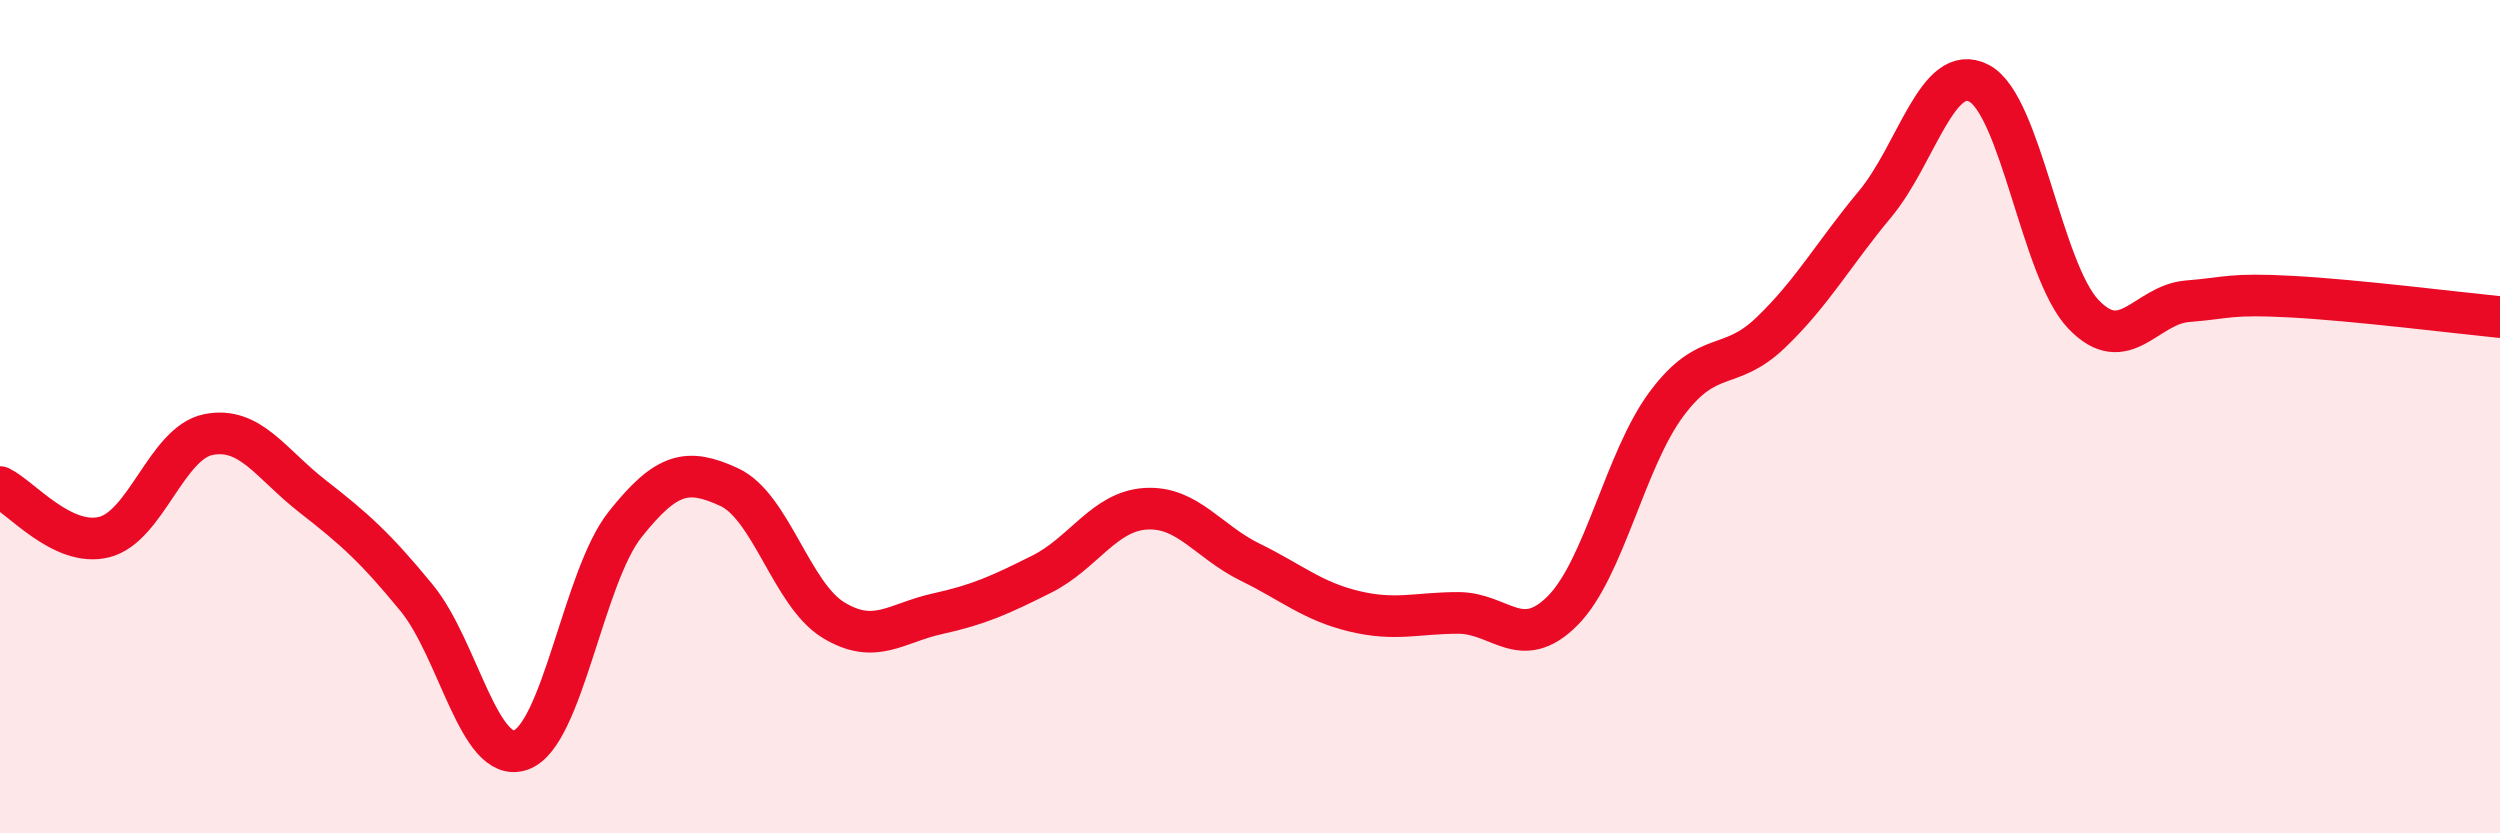
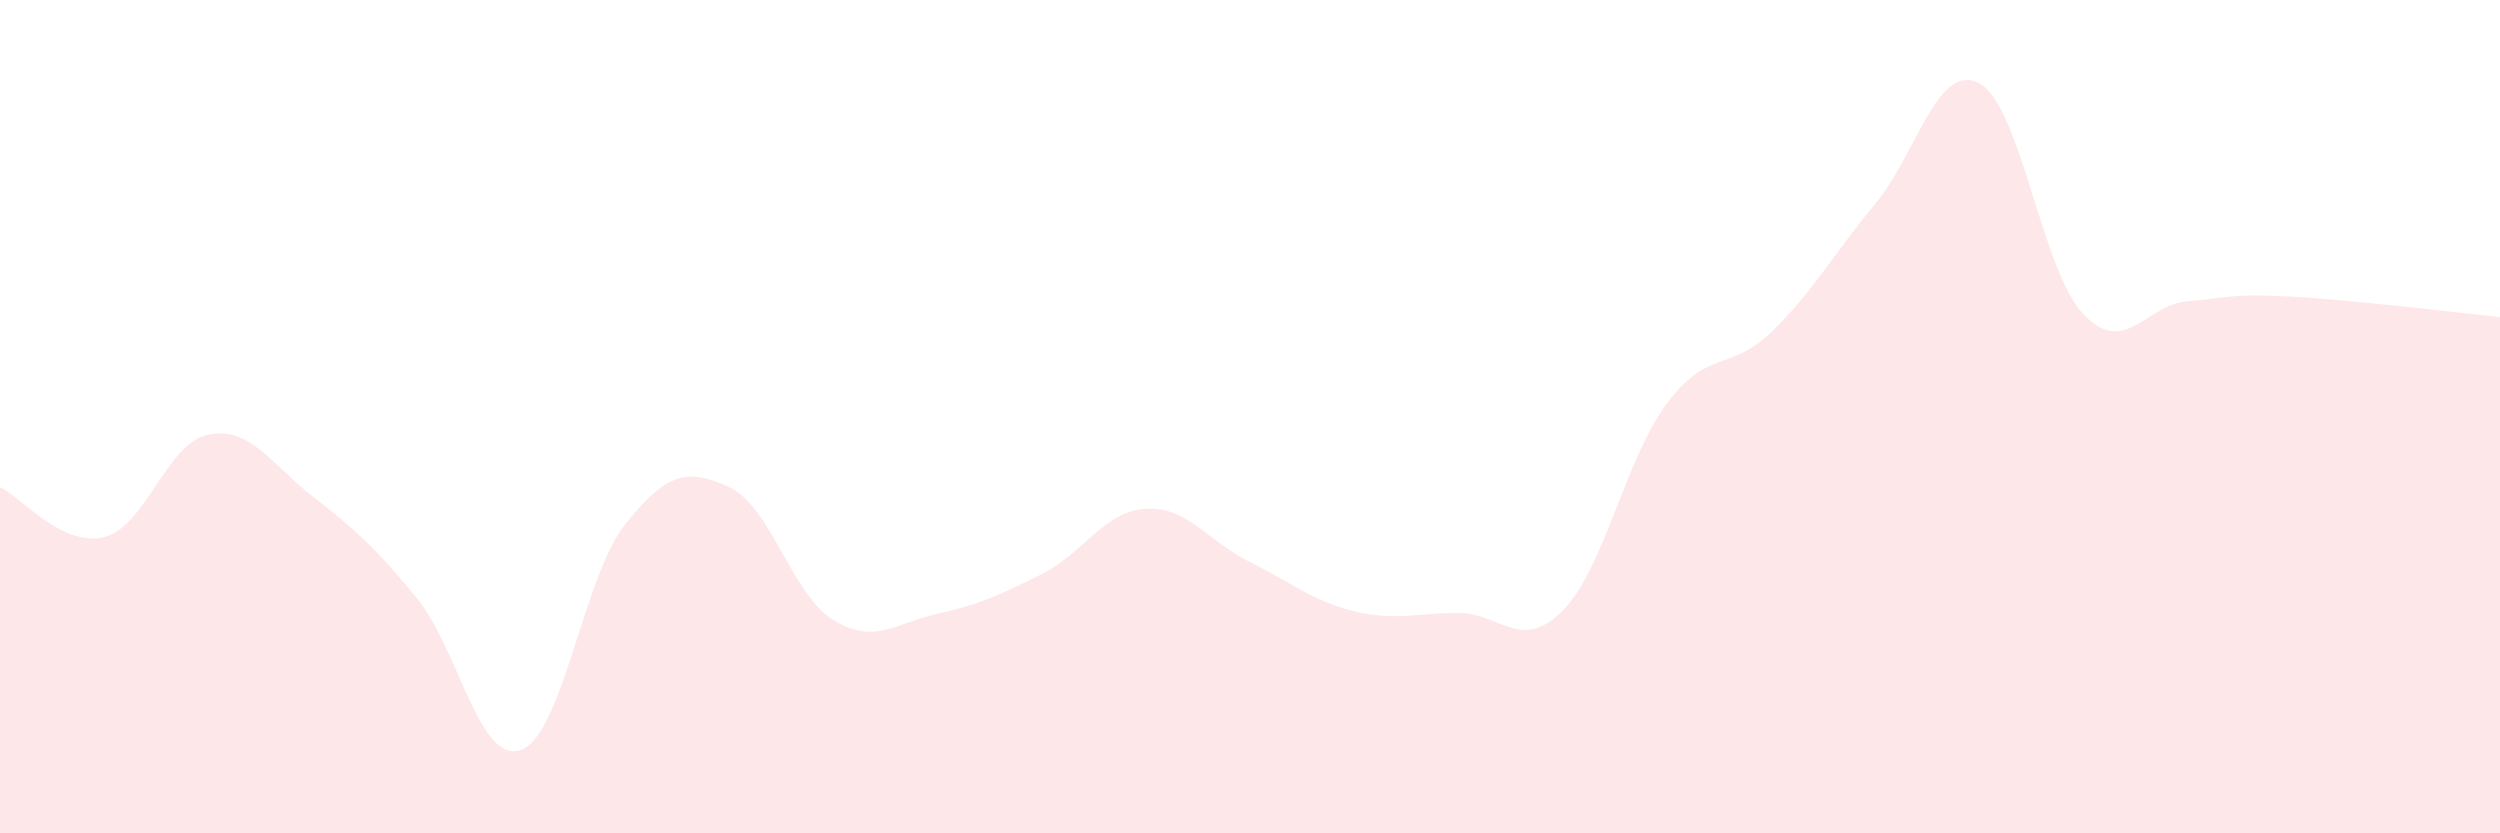
<svg xmlns="http://www.w3.org/2000/svg" width="60" height="20" viewBox="0 0 60 20">
  <path d="M 0,11.69 C 0.5,11.93 1.5,13.14 2.5,12.89 C 3.5,12.64 4,10.63 5,10.43 C 6,10.23 6.5,11.13 7.5,11.91 C 8.5,12.69 9,13.13 10,14.35 C 11,15.57 11.5,18.35 12.5,18 C 13.5,17.65 14,13.85 15,12.59 C 16,11.33 16.5,11.23 17.5,11.69 C 18.5,12.15 19,14.27 20,14.88 C 21,15.49 21.5,14.95 22.5,14.73 C 23.5,14.51 24,14.28 25,13.78 C 26,13.28 26.5,12.27 27.5,12.21 C 28.5,12.15 29,13 30,13.49 C 31,13.98 31.5,14.43 32.5,14.67 C 33.5,14.91 34,14.71 35,14.71 C 36,14.71 36.5,15.66 37.5,14.66 C 38.5,13.66 39,11.03 40,9.69 C 41,8.35 41.5,8.94 42.5,7.98 C 43.5,7.02 44,6.1 45,4.9 C 46,3.7 46.5,1.47 47.5,2 C 48.5,2.53 49,6.49 50,7.54 C 51,8.59 51.5,7.31 52.5,7.23 C 53.5,7.15 53.5,7.04 55,7.12 C 56.5,7.2 59,7.51 60,7.61L60 20L0 20Z" fill="#EB0A25" opacity="0.1" stroke-linecap="round" stroke-linejoin="round" />
-   <path d="M 0,11.69 C 0.5,11.93 1.5,13.14 2.5,12.89 C 3.5,12.64 4,10.63 5,10.43 C 6,10.23 6.5,11.13 7.5,11.91 C 8.5,12.69 9,13.13 10,14.35 C 11,15.57 11.5,18.35 12.5,18 C 13.5,17.65 14,13.85 15,12.59 C 16,11.33 16.5,11.23 17.5,11.69 C 18.5,12.15 19,14.27 20,14.88 C 21,15.49 21.5,14.95 22.5,14.73 C 23.5,14.51 24,14.28 25,13.78 C 26,13.28 26.5,12.27 27.5,12.21 C 28.5,12.15 29,13 30,13.49 C 31,13.98 31.5,14.43 32.5,14.67 C 33.5,14.91 34,14.71 35,14.71 C 36,14.71 36.5,15.66 37.5,14.66 C 38.5,13.66 39,11.03 40,9.69 C 41,8.35 41.5,8.94 42.5,7.98 C 43.5,7.02 44,6.1 45,4.9 C 46,3.7 46.5,1.47 47.5,2 C 48.5,2.53 49,6.49 50,7.54 C 51,8.59 51.5,7.31 52.5,7.23 C 53.5,7.15 53.5,7.04 55,7.12 C 56.5,7.2 59,7.51 60,7.61" stroke="#EB0A25" stroke-width="1" fill="none" stroke-linecap="round" stroke-linejoin="round" />
</svg>